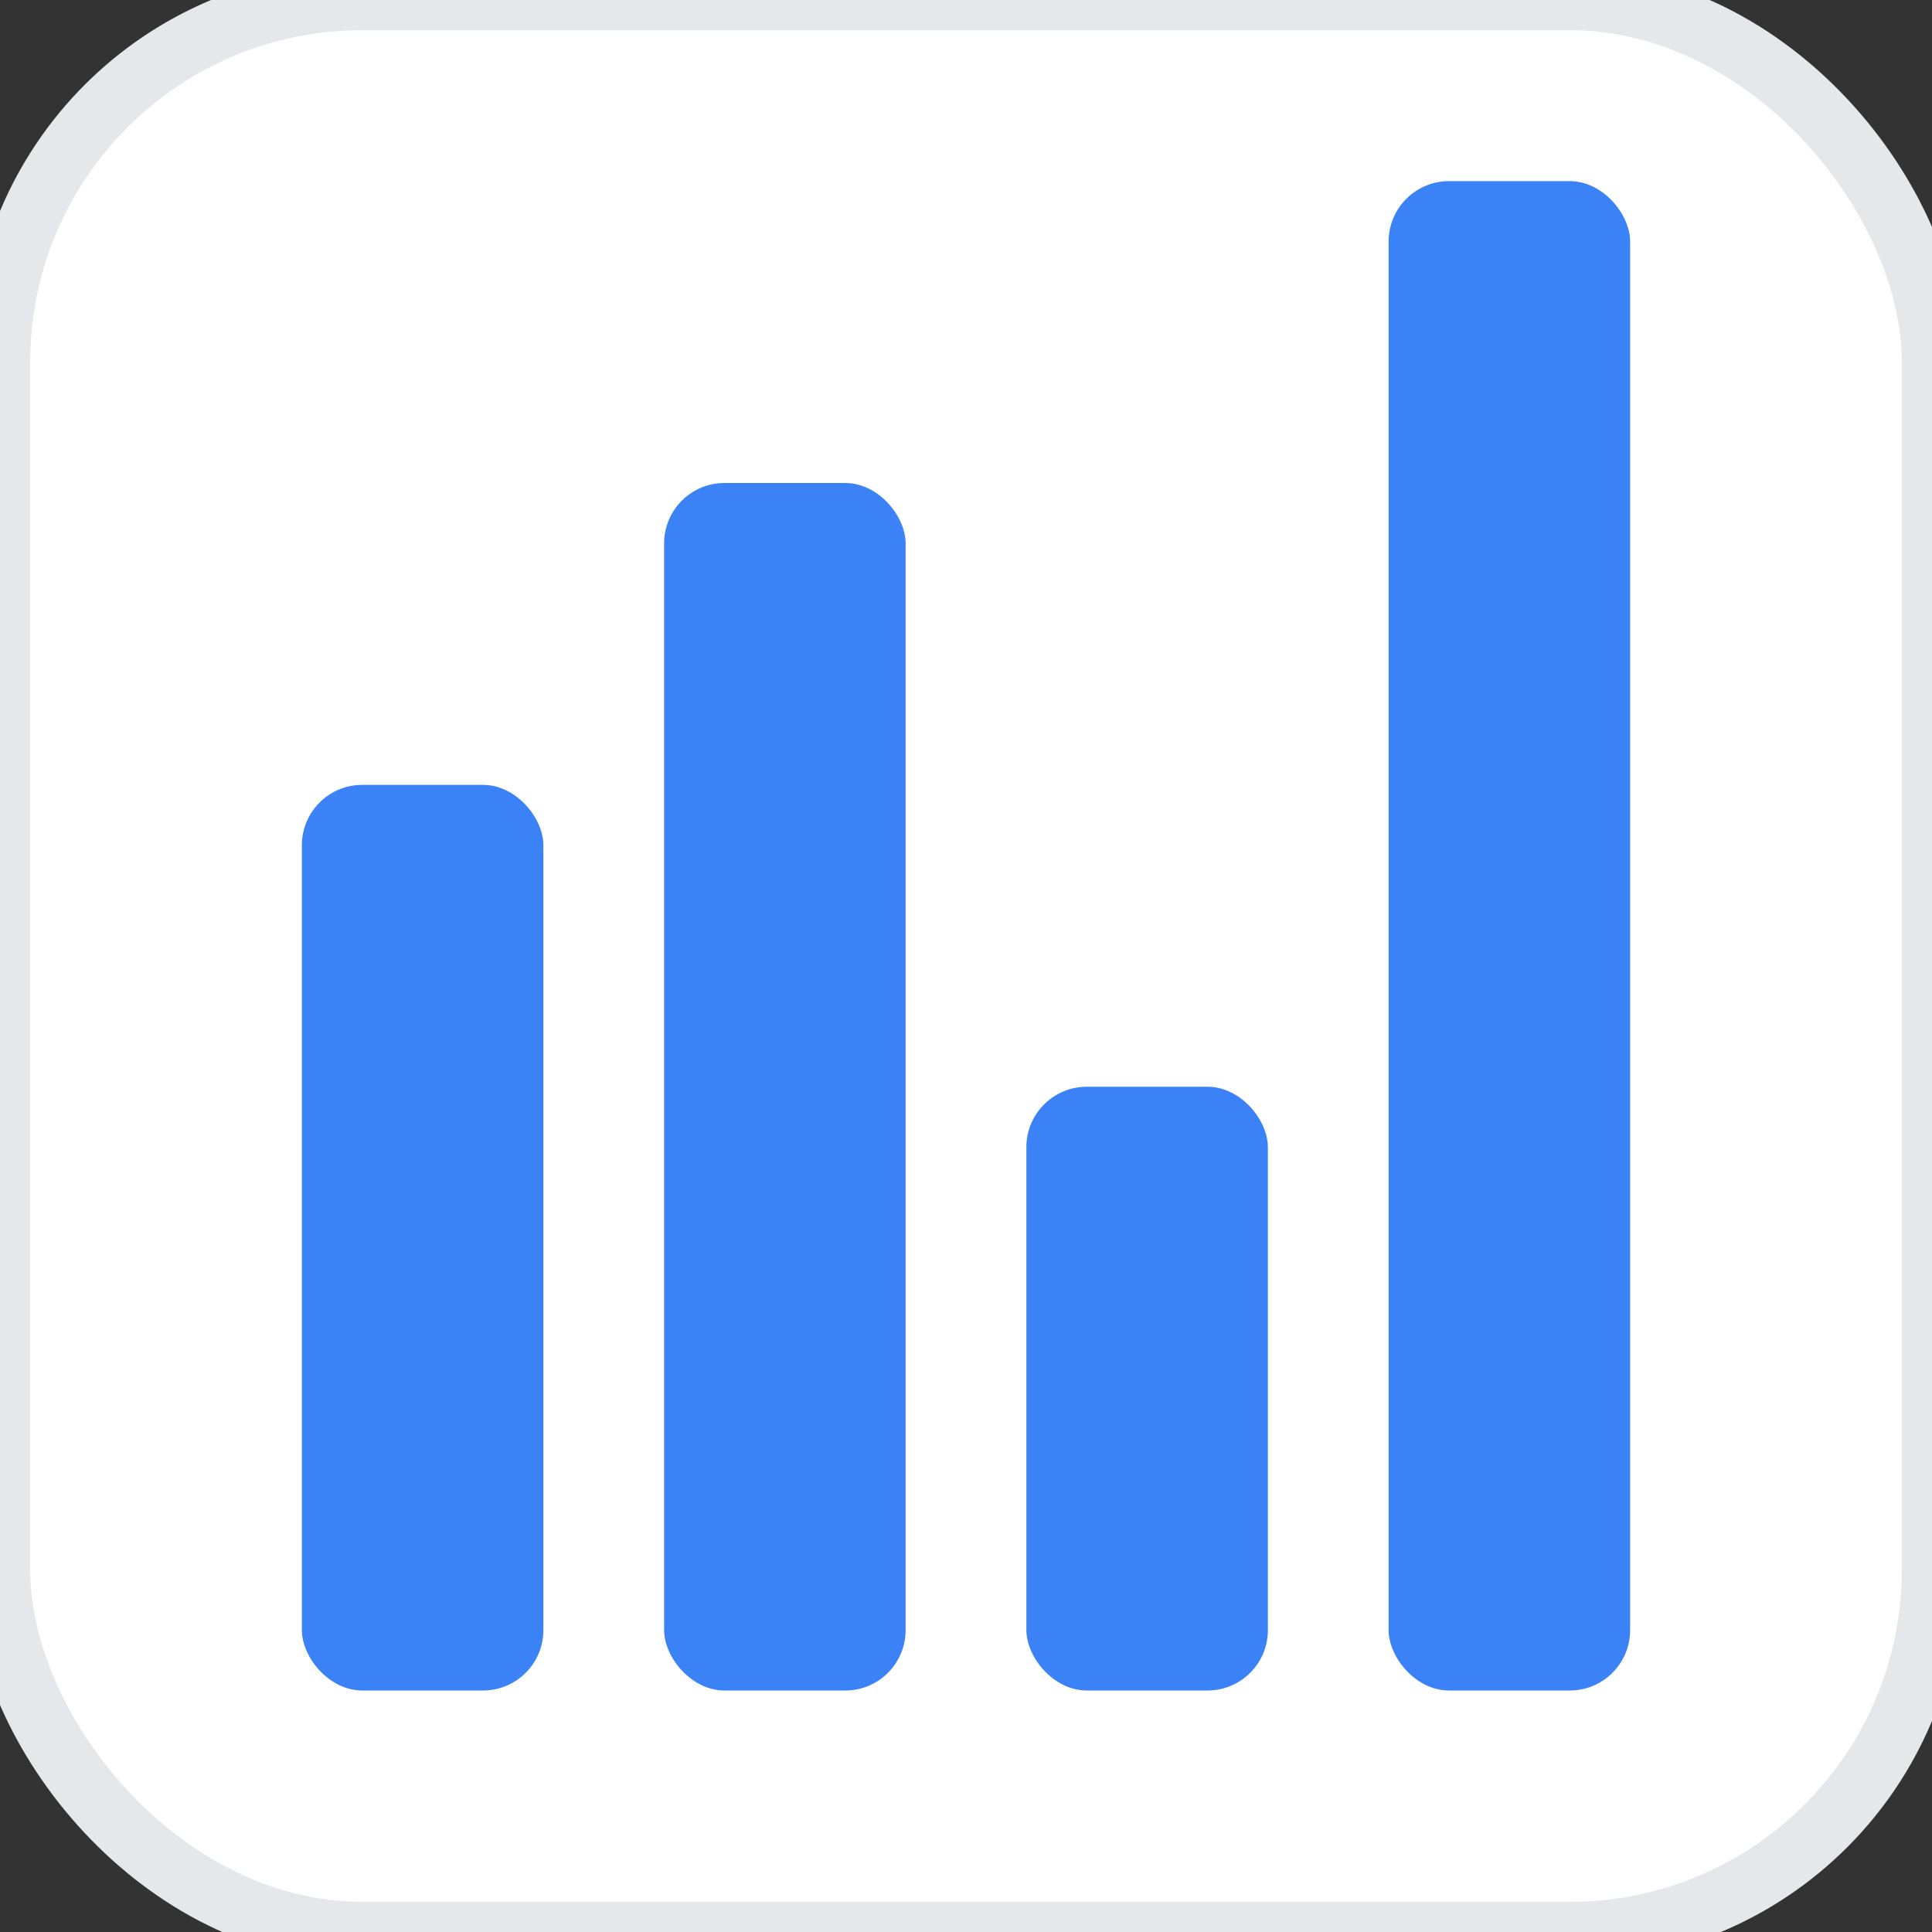
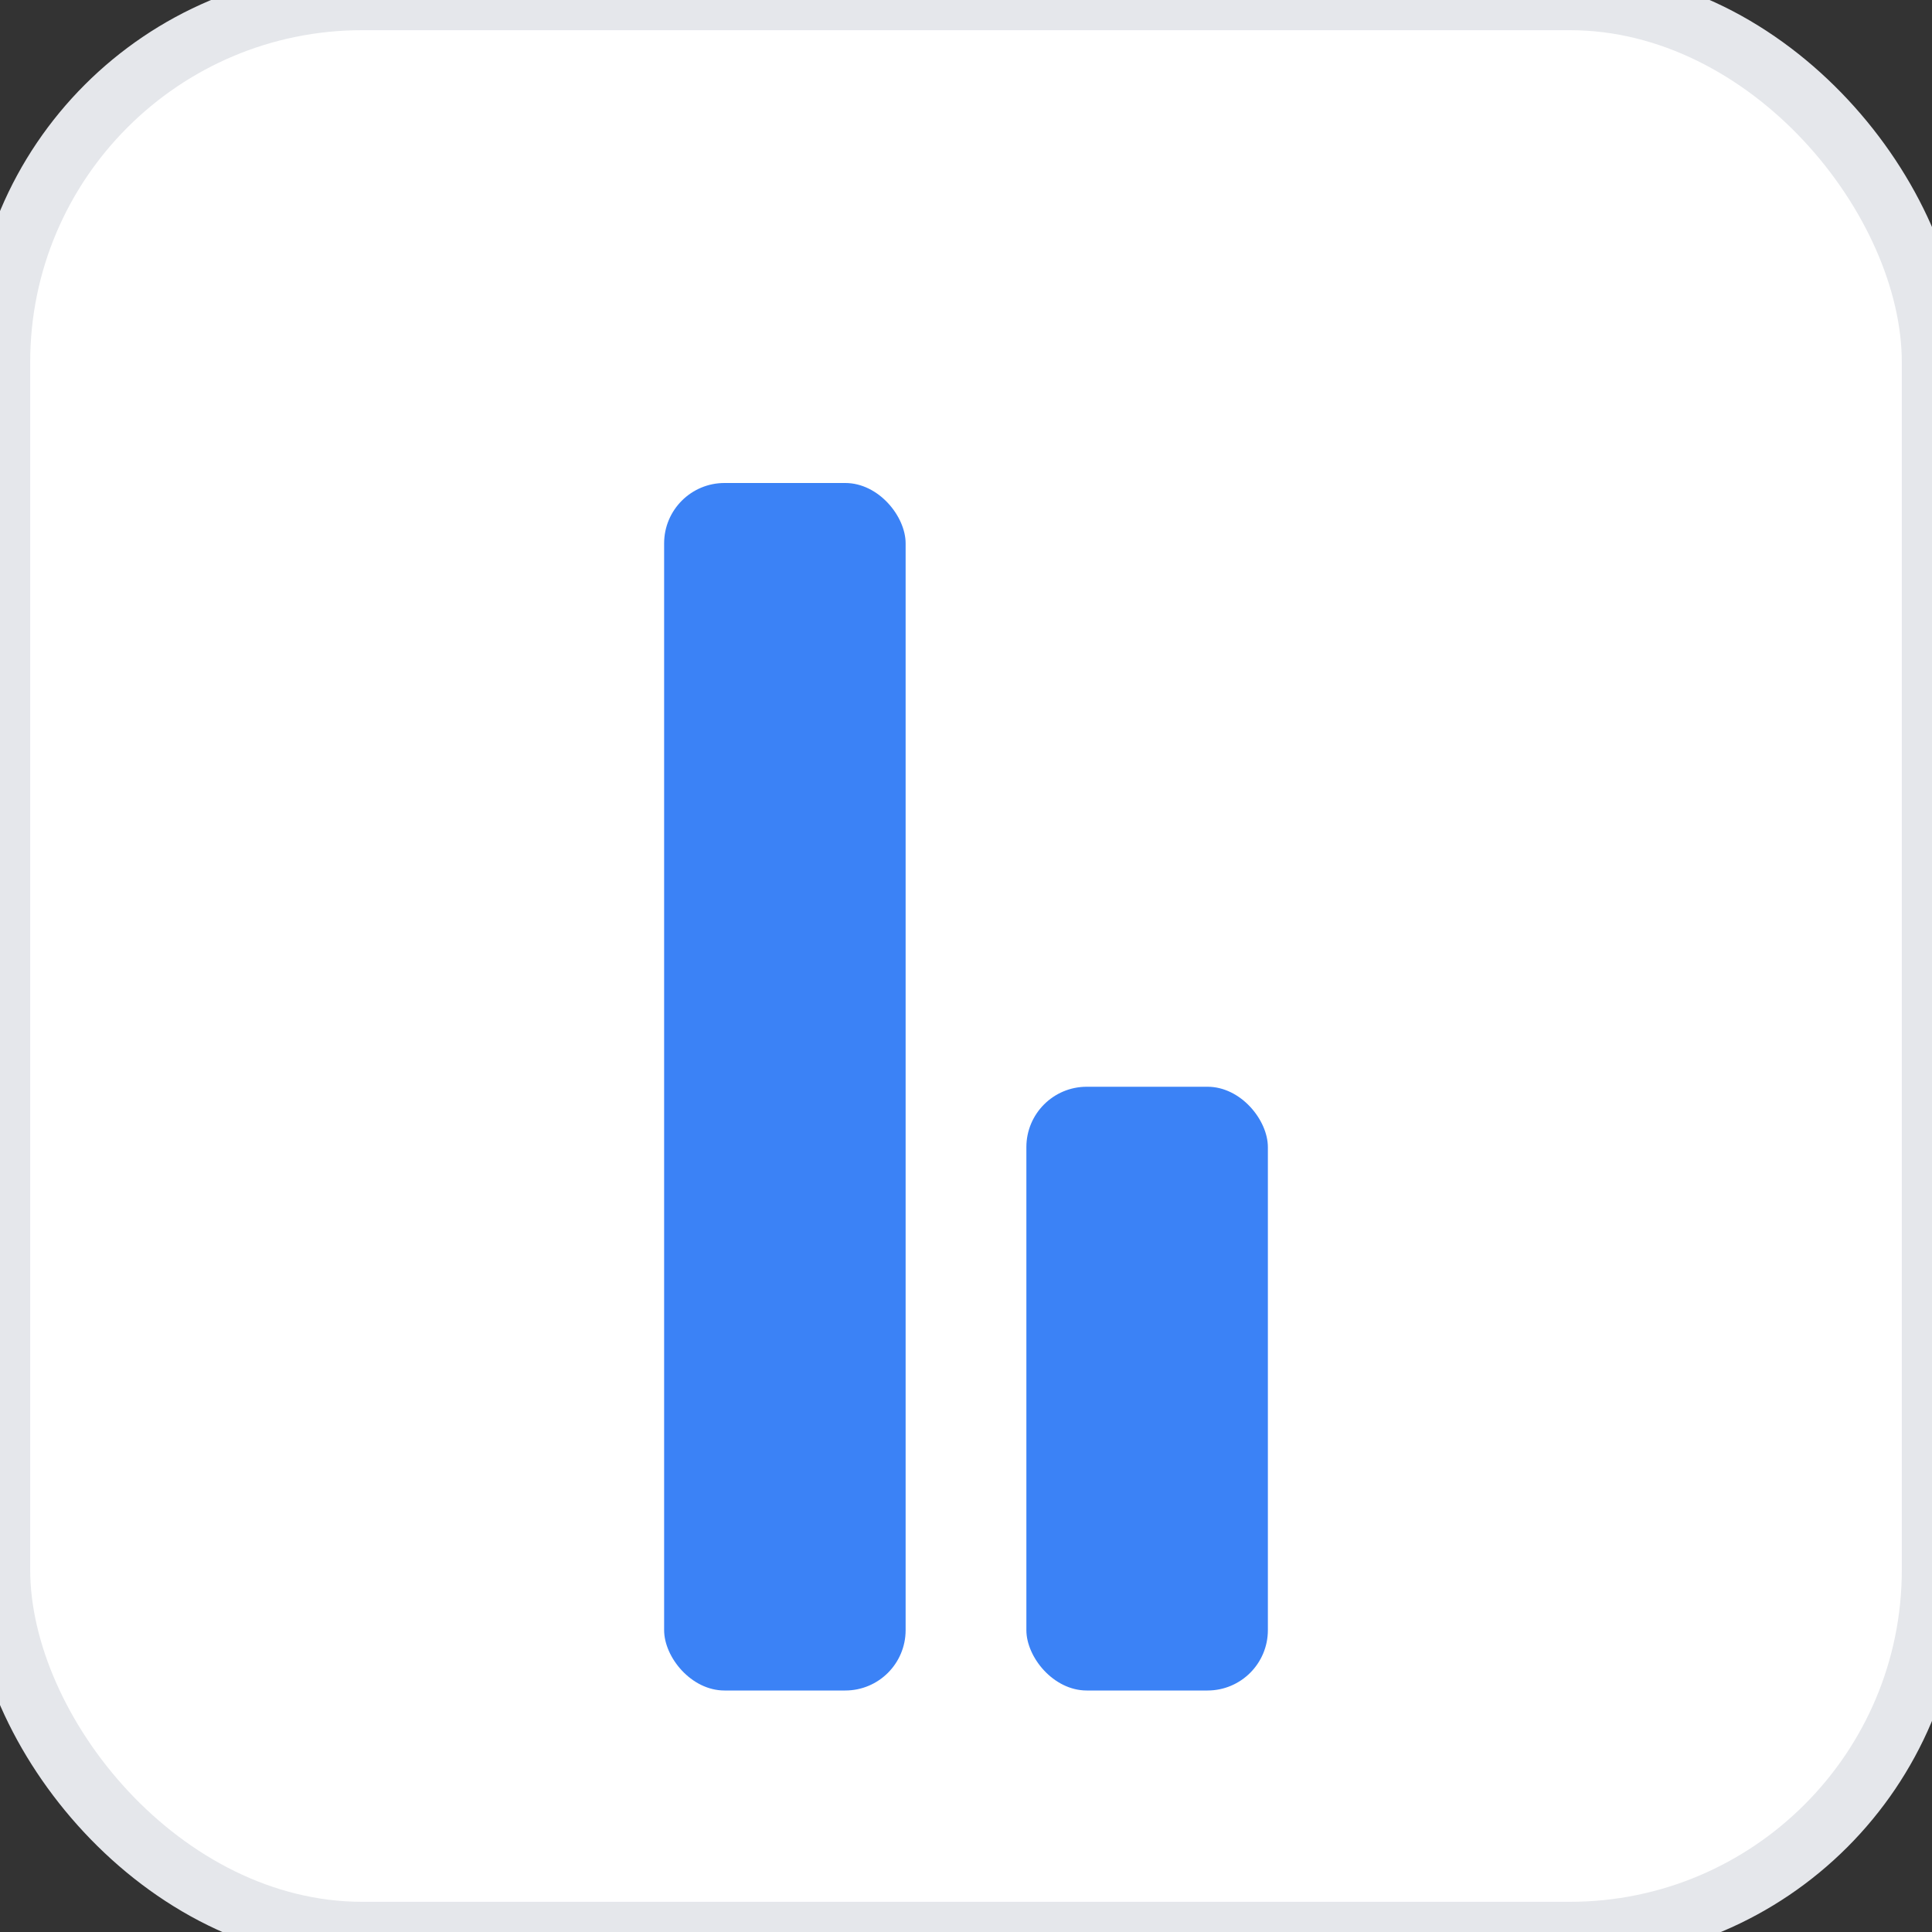
<svg xmlns="http://www.w3.org/2000/svg" width="32" height="32" viewBox="0 0 32 32">
  <rect x="0" y="0" width="32" height="32" fill="#333333" stroke="none" />
  <rect width="32" height="32" fill="white" rx="6" />
  <rect width="32" height="32" fill="none" stroke="#E5E7EB" stroke-width="1" rx="6" />
  <g transform="translate(16, 28)">
-     <rect x="-11" y="-15" width="4" height="15" fill="#3B82F6" rx="1" />
    <rect x="-5" y="-20" width="4" height="20" fill="#3B82F6" rx="1" />
    <rect x="1" y="-10" width="4" height="10" fill="#3B82F6" rx="1" />
-     <rect x="7" y="-25" width="4" height="25" fill="#3B82F6" rx="1" />
  </g>
</svg>